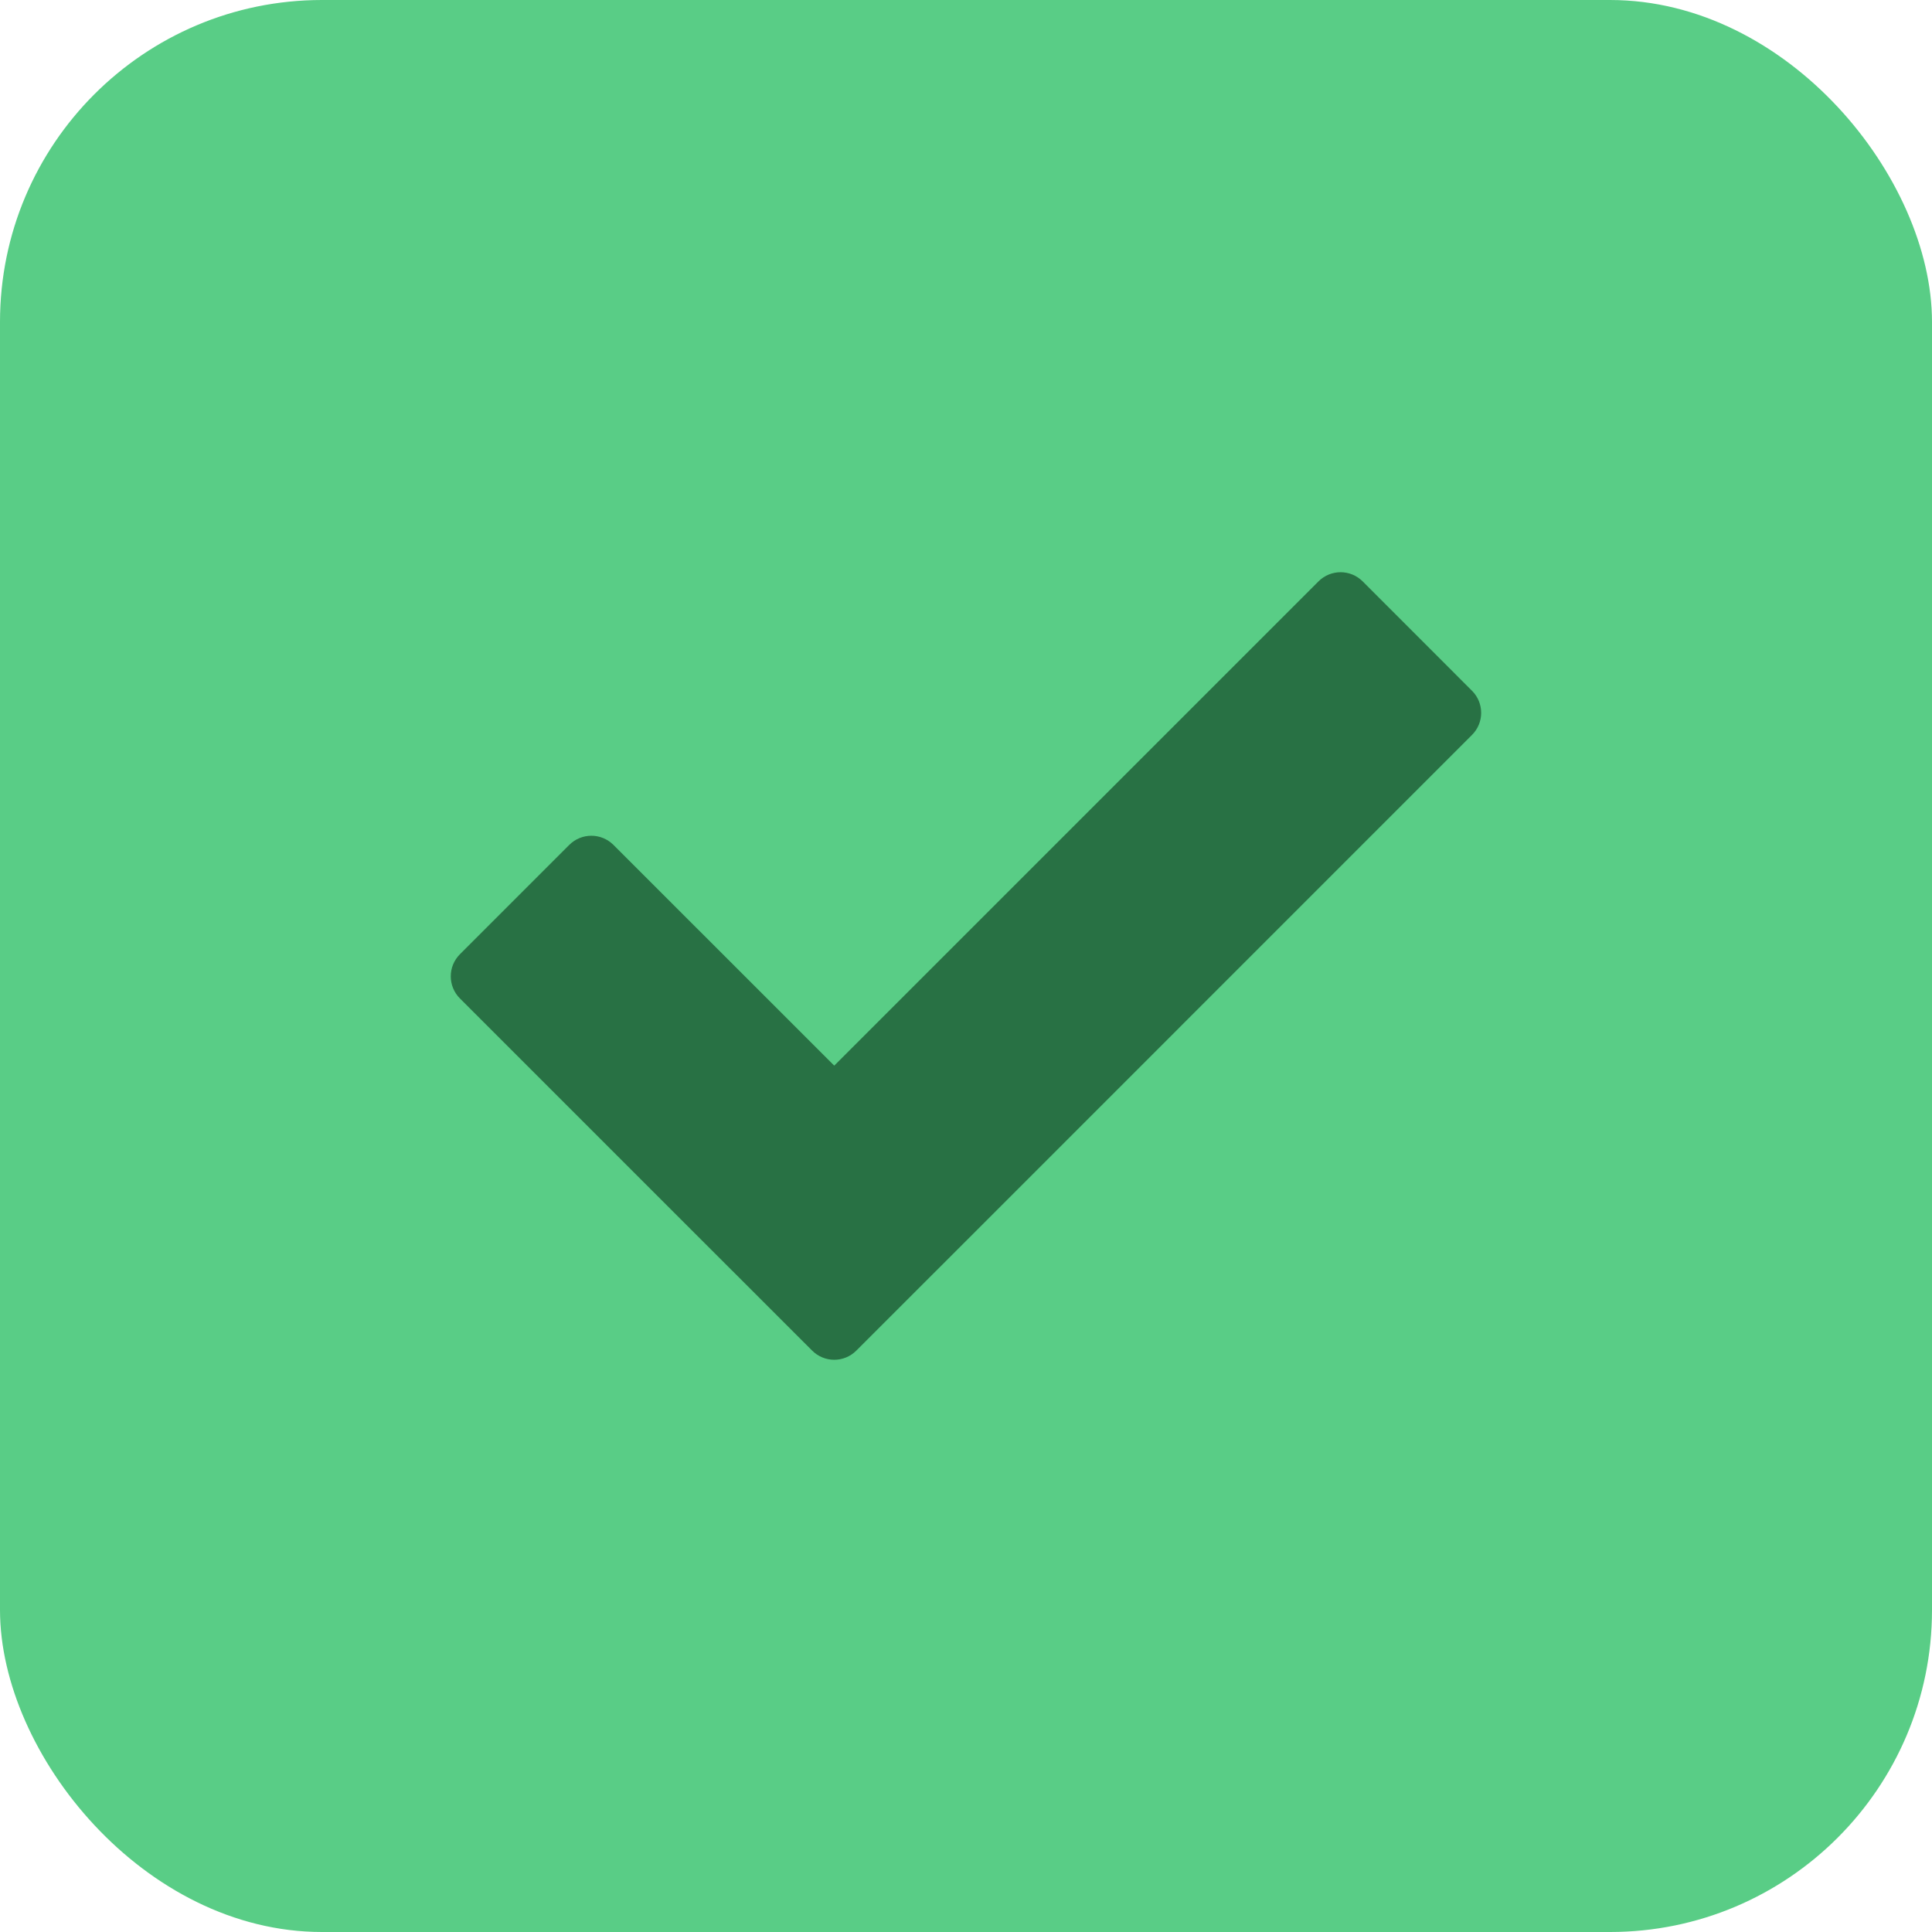
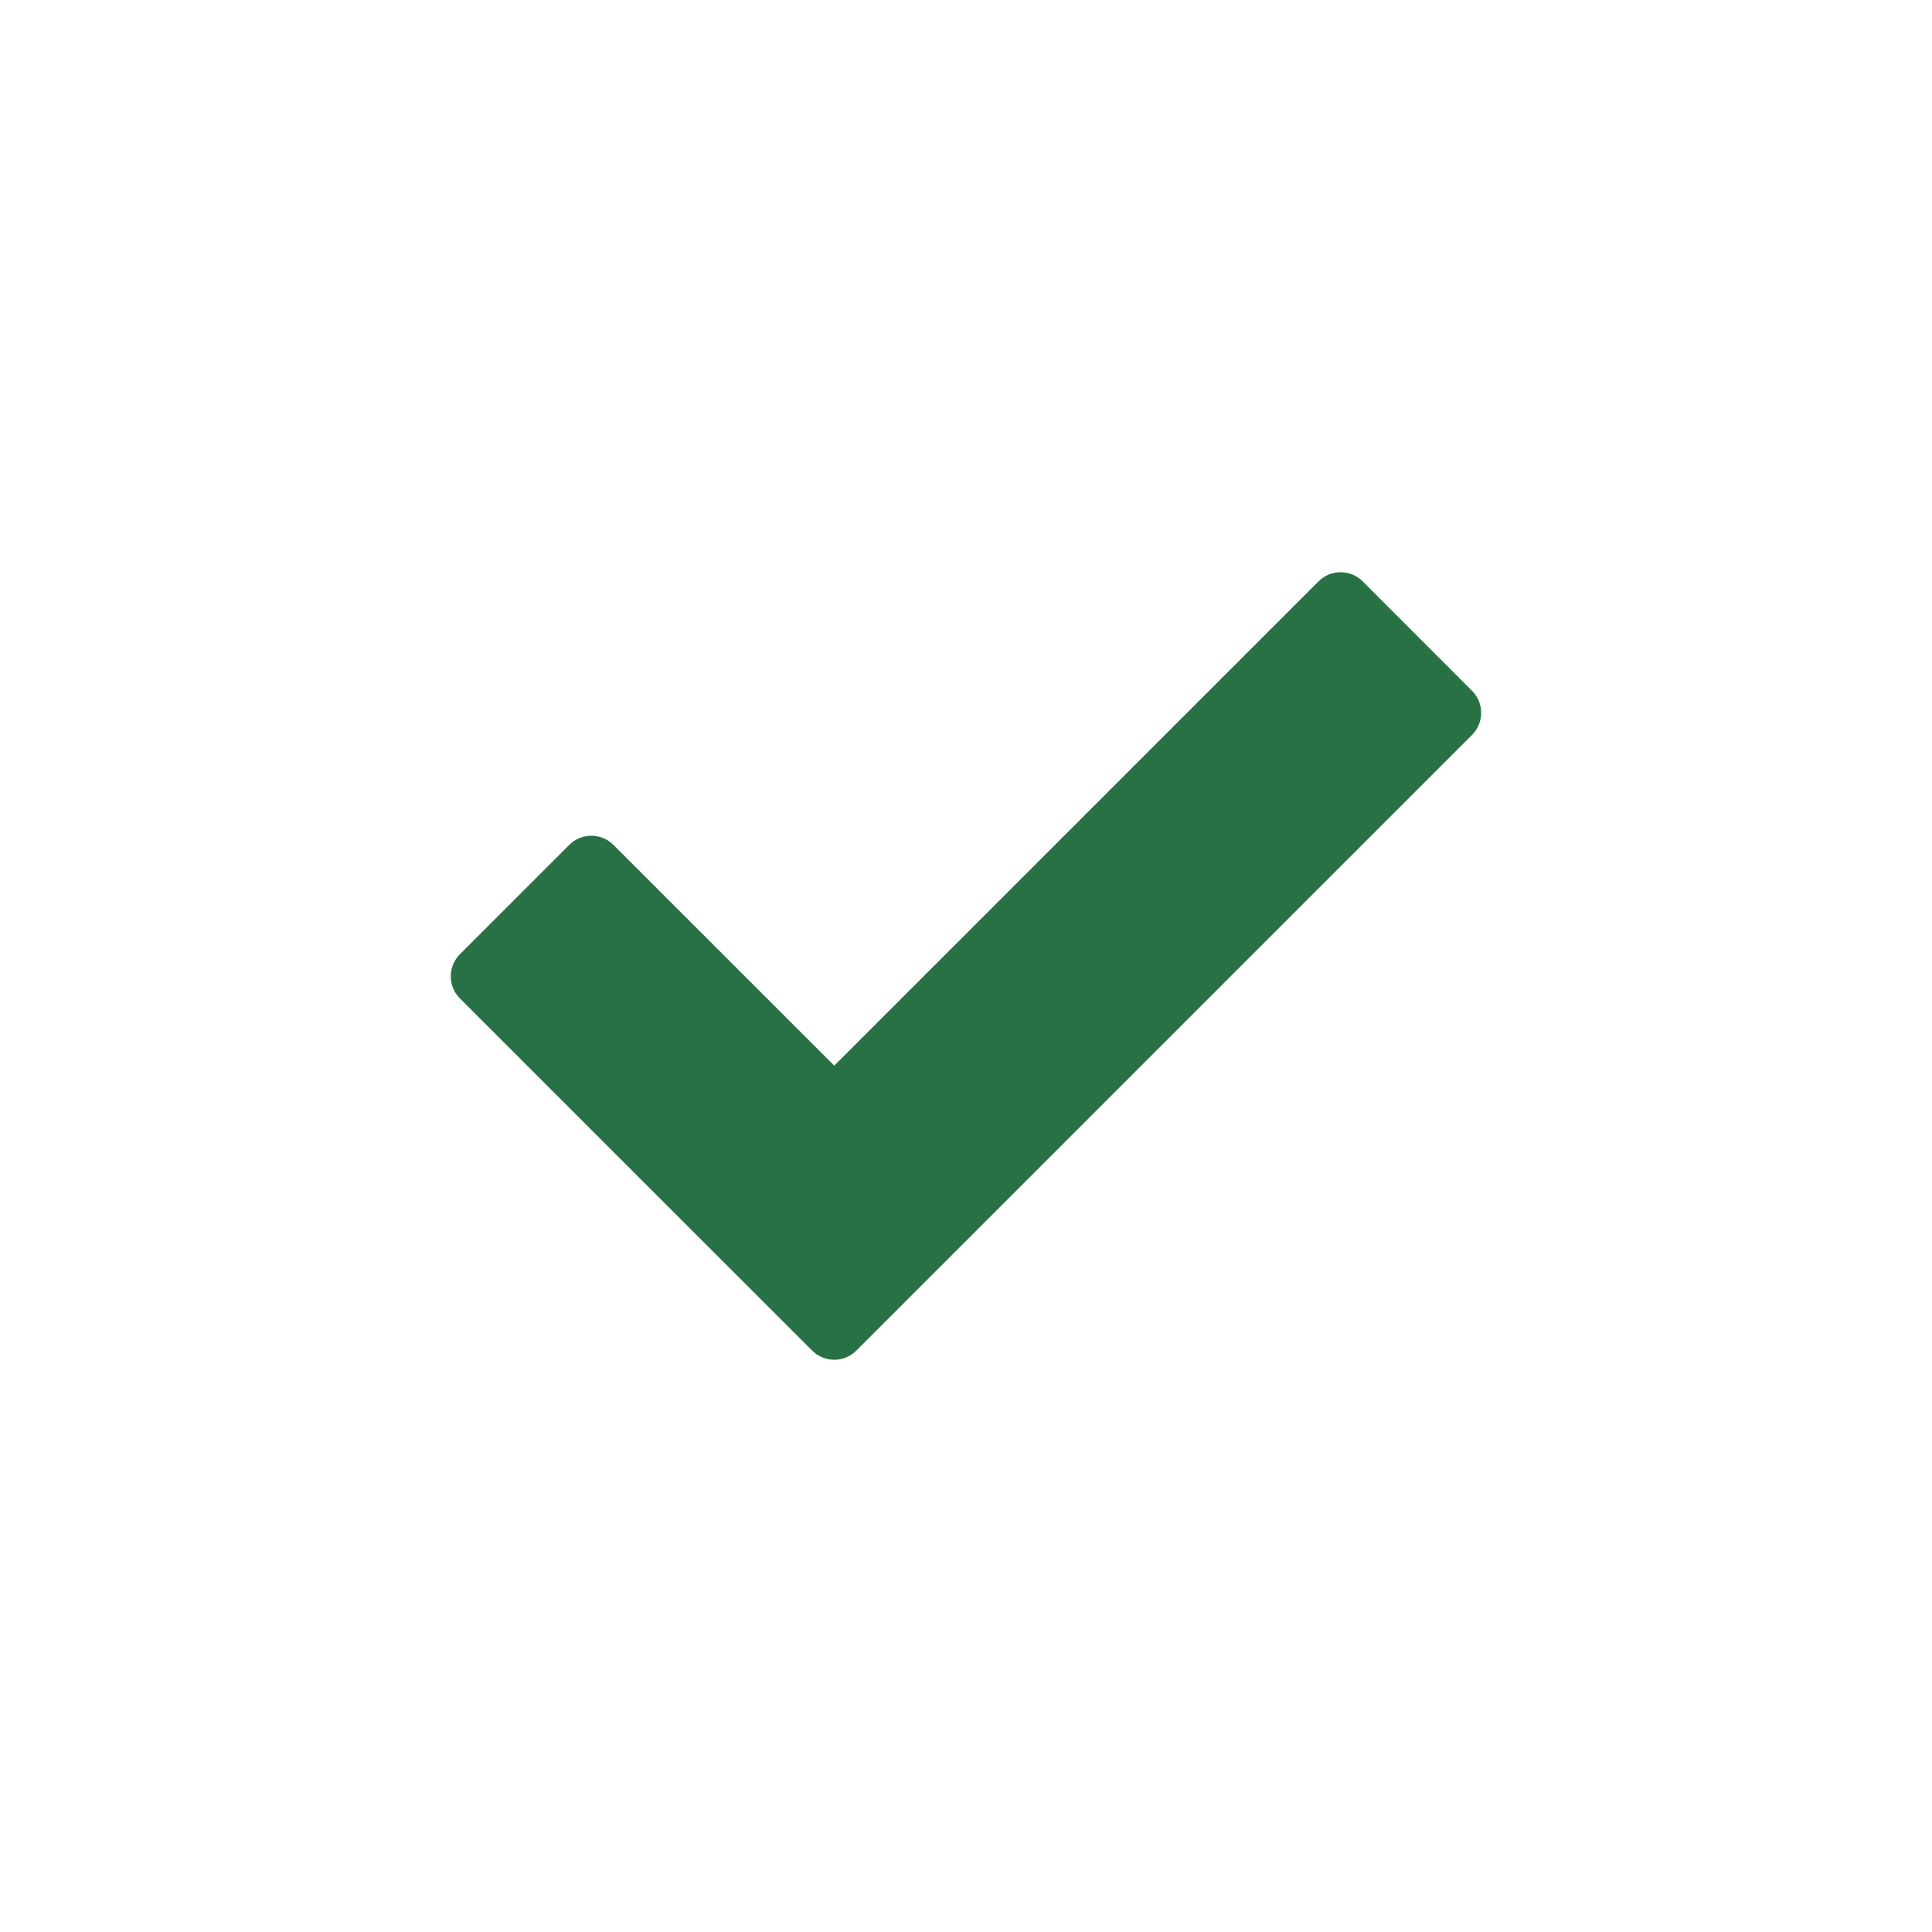
<svg xmlns="http://www.w3.org/2000/svg" width="30" height="30" viewBox="0 0 30 30" fill="none">
-   <rect width="30" height="30" rx="5" fill="#59CD86" />
  <g clip-path="url(#clip0_6_877)">
-     <path d="M12.954 16.547L9.526 13.12C9.336 12.93 9.029 12.93 8.839 13.12L7.142 14.817C6.952 15.007 6.952 15.314 7.142 15.504L10.57 18.932L12.611 20.972C12.8 21.162 13.108 21.162 13.297 20.972L15.338 18.932L22.857 11.412C23.047 11.223 23.047 10.915 22.857 10.726L21.16 9.028C20.97 8.838 20.663 8.838 20.473 9.028L12.954 16.547Z" fill="#287144" />
+     <path d="M12.954 16.547L9.526 13.12C9.336 12.93 9.029 12.93 8.839 13.12L7.142 14.817C6.952 15.007 6.952 15.314 7.142 15.504L10.57 18.932L12.611 20.972C12.8 21.162 13.108 21.162 13.297 20.972L22.857 11.412C23.047 11.223 23.047 10.915 22.857 10.726L21.16 9.028C20.97 8.838 20.663 8.838 20.473 9.028L12.954 16.547Z" fill="#287144" />
  </g>
  <defs>
    <clipPath id="clip0_6_877">
      <rect width="16" height="16" fill="white" transform="translate(7 7)" />
    </clipPath>
  </defs>
</svg>